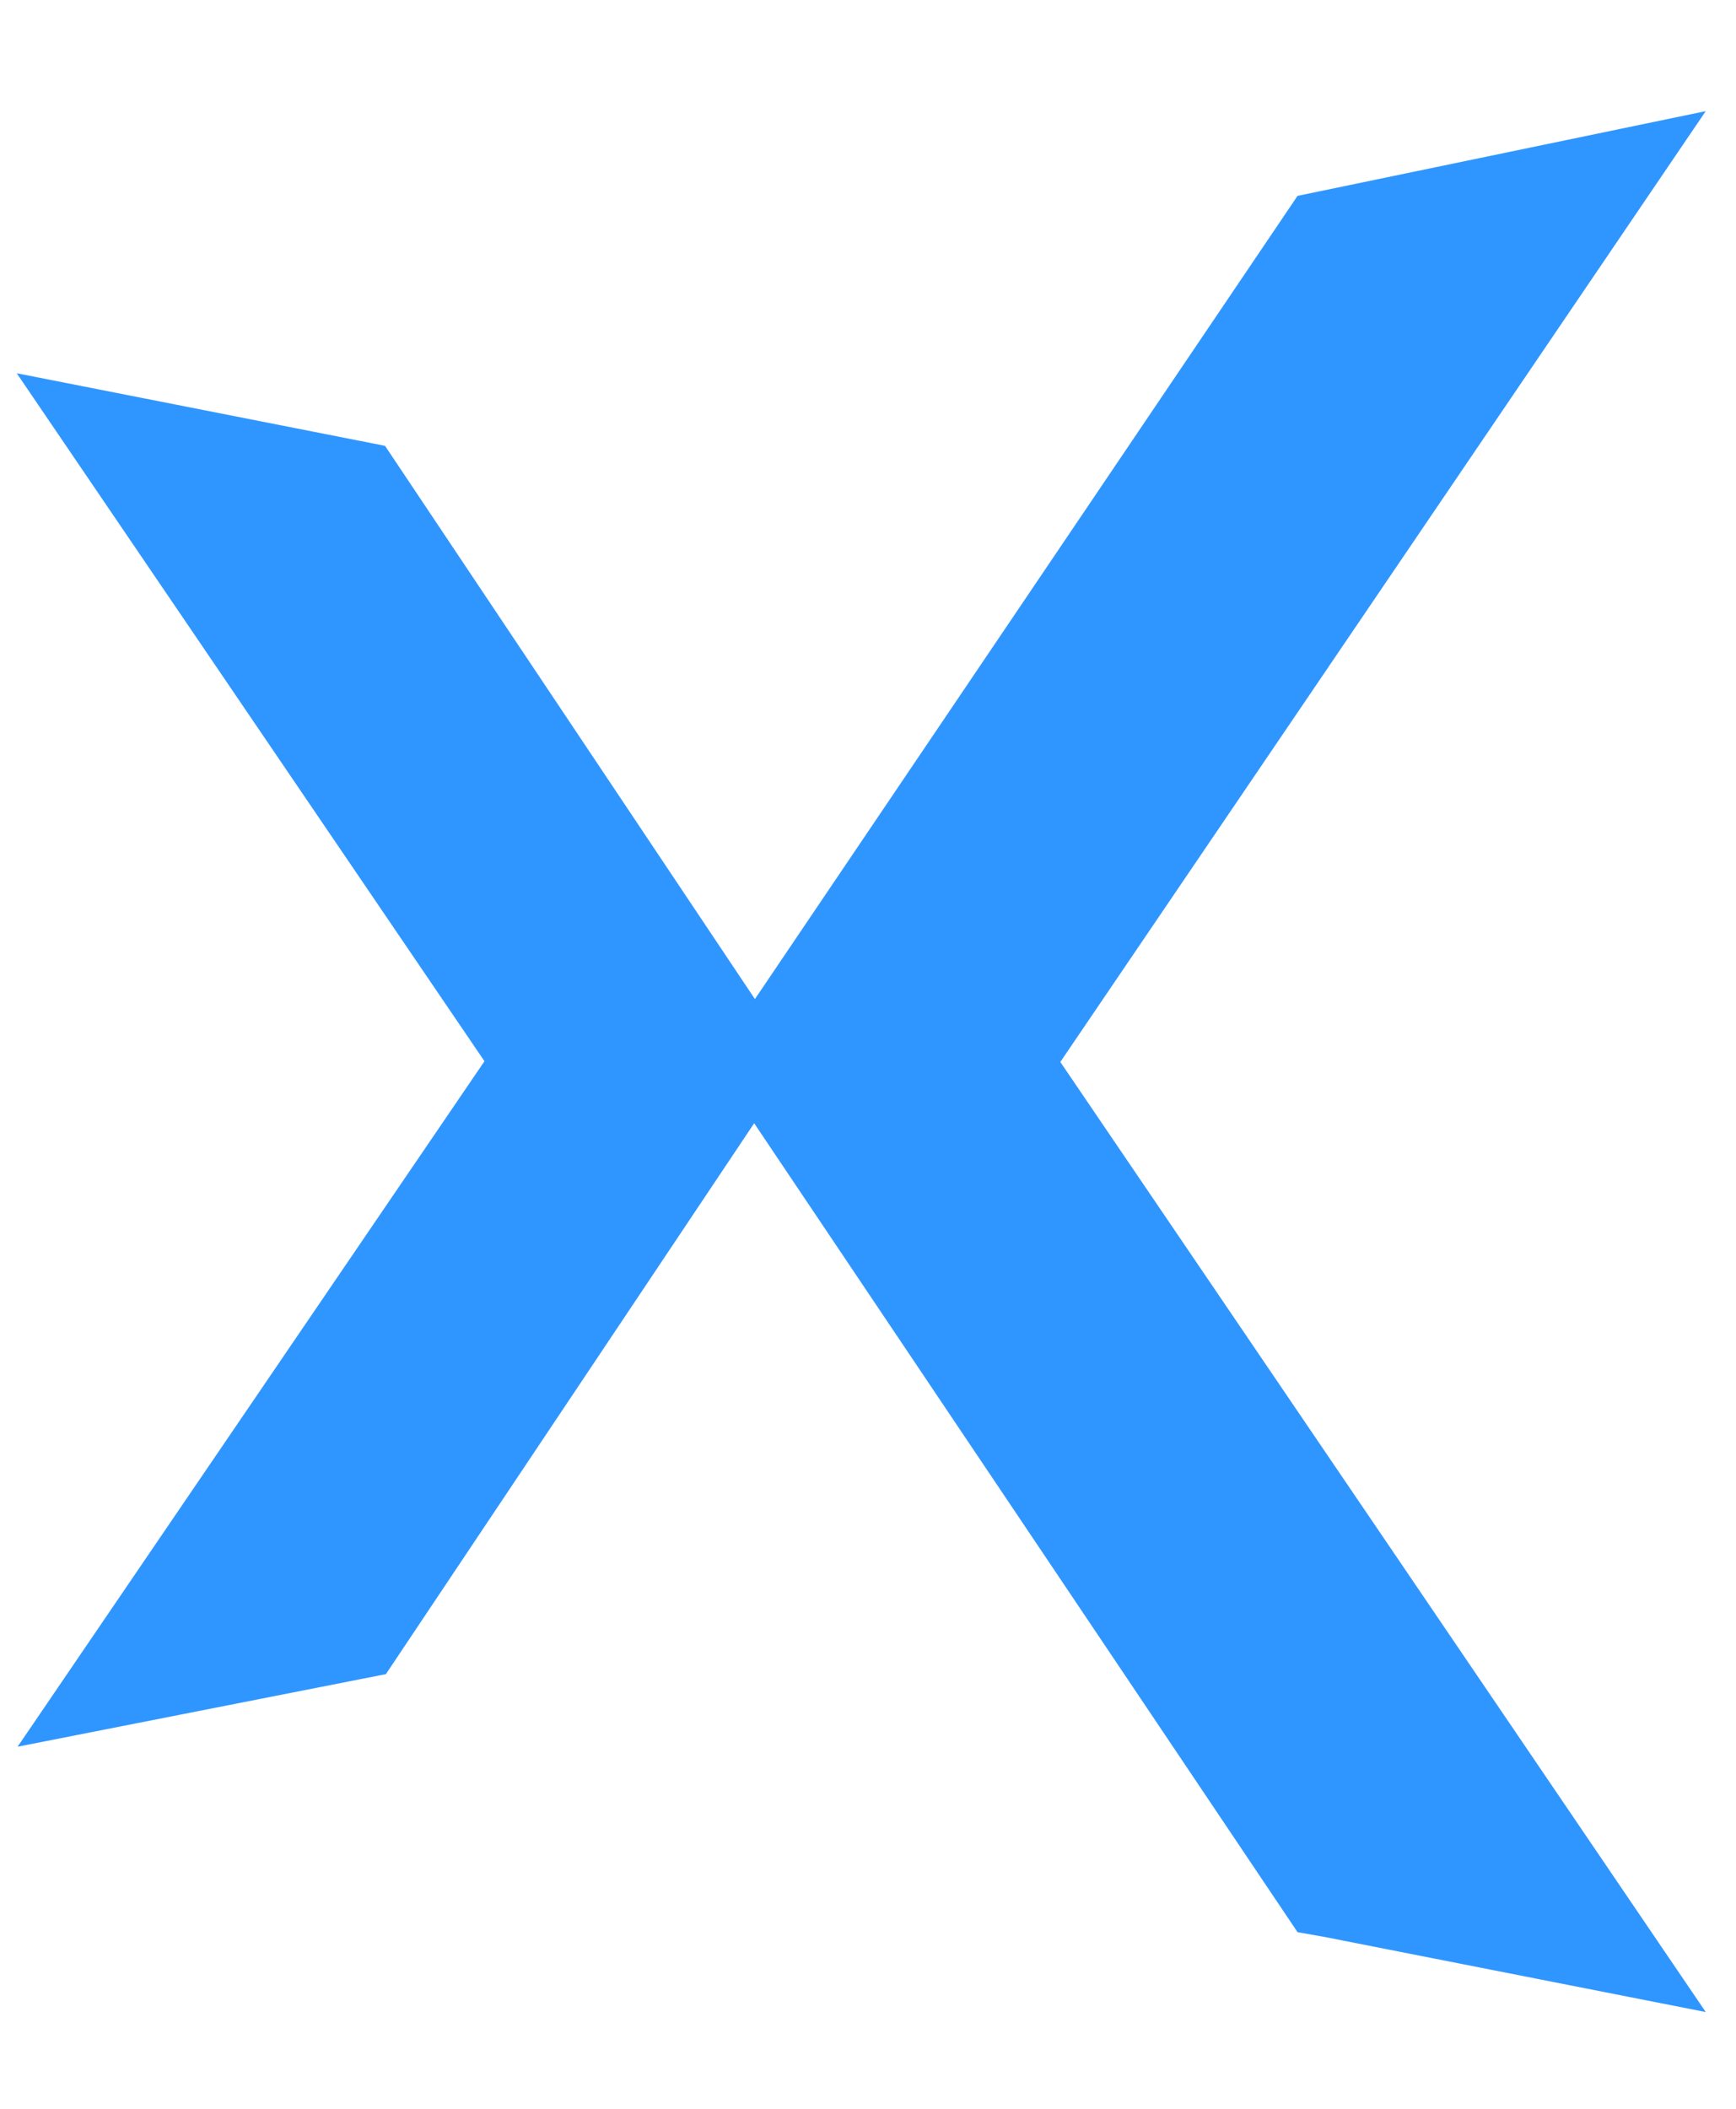
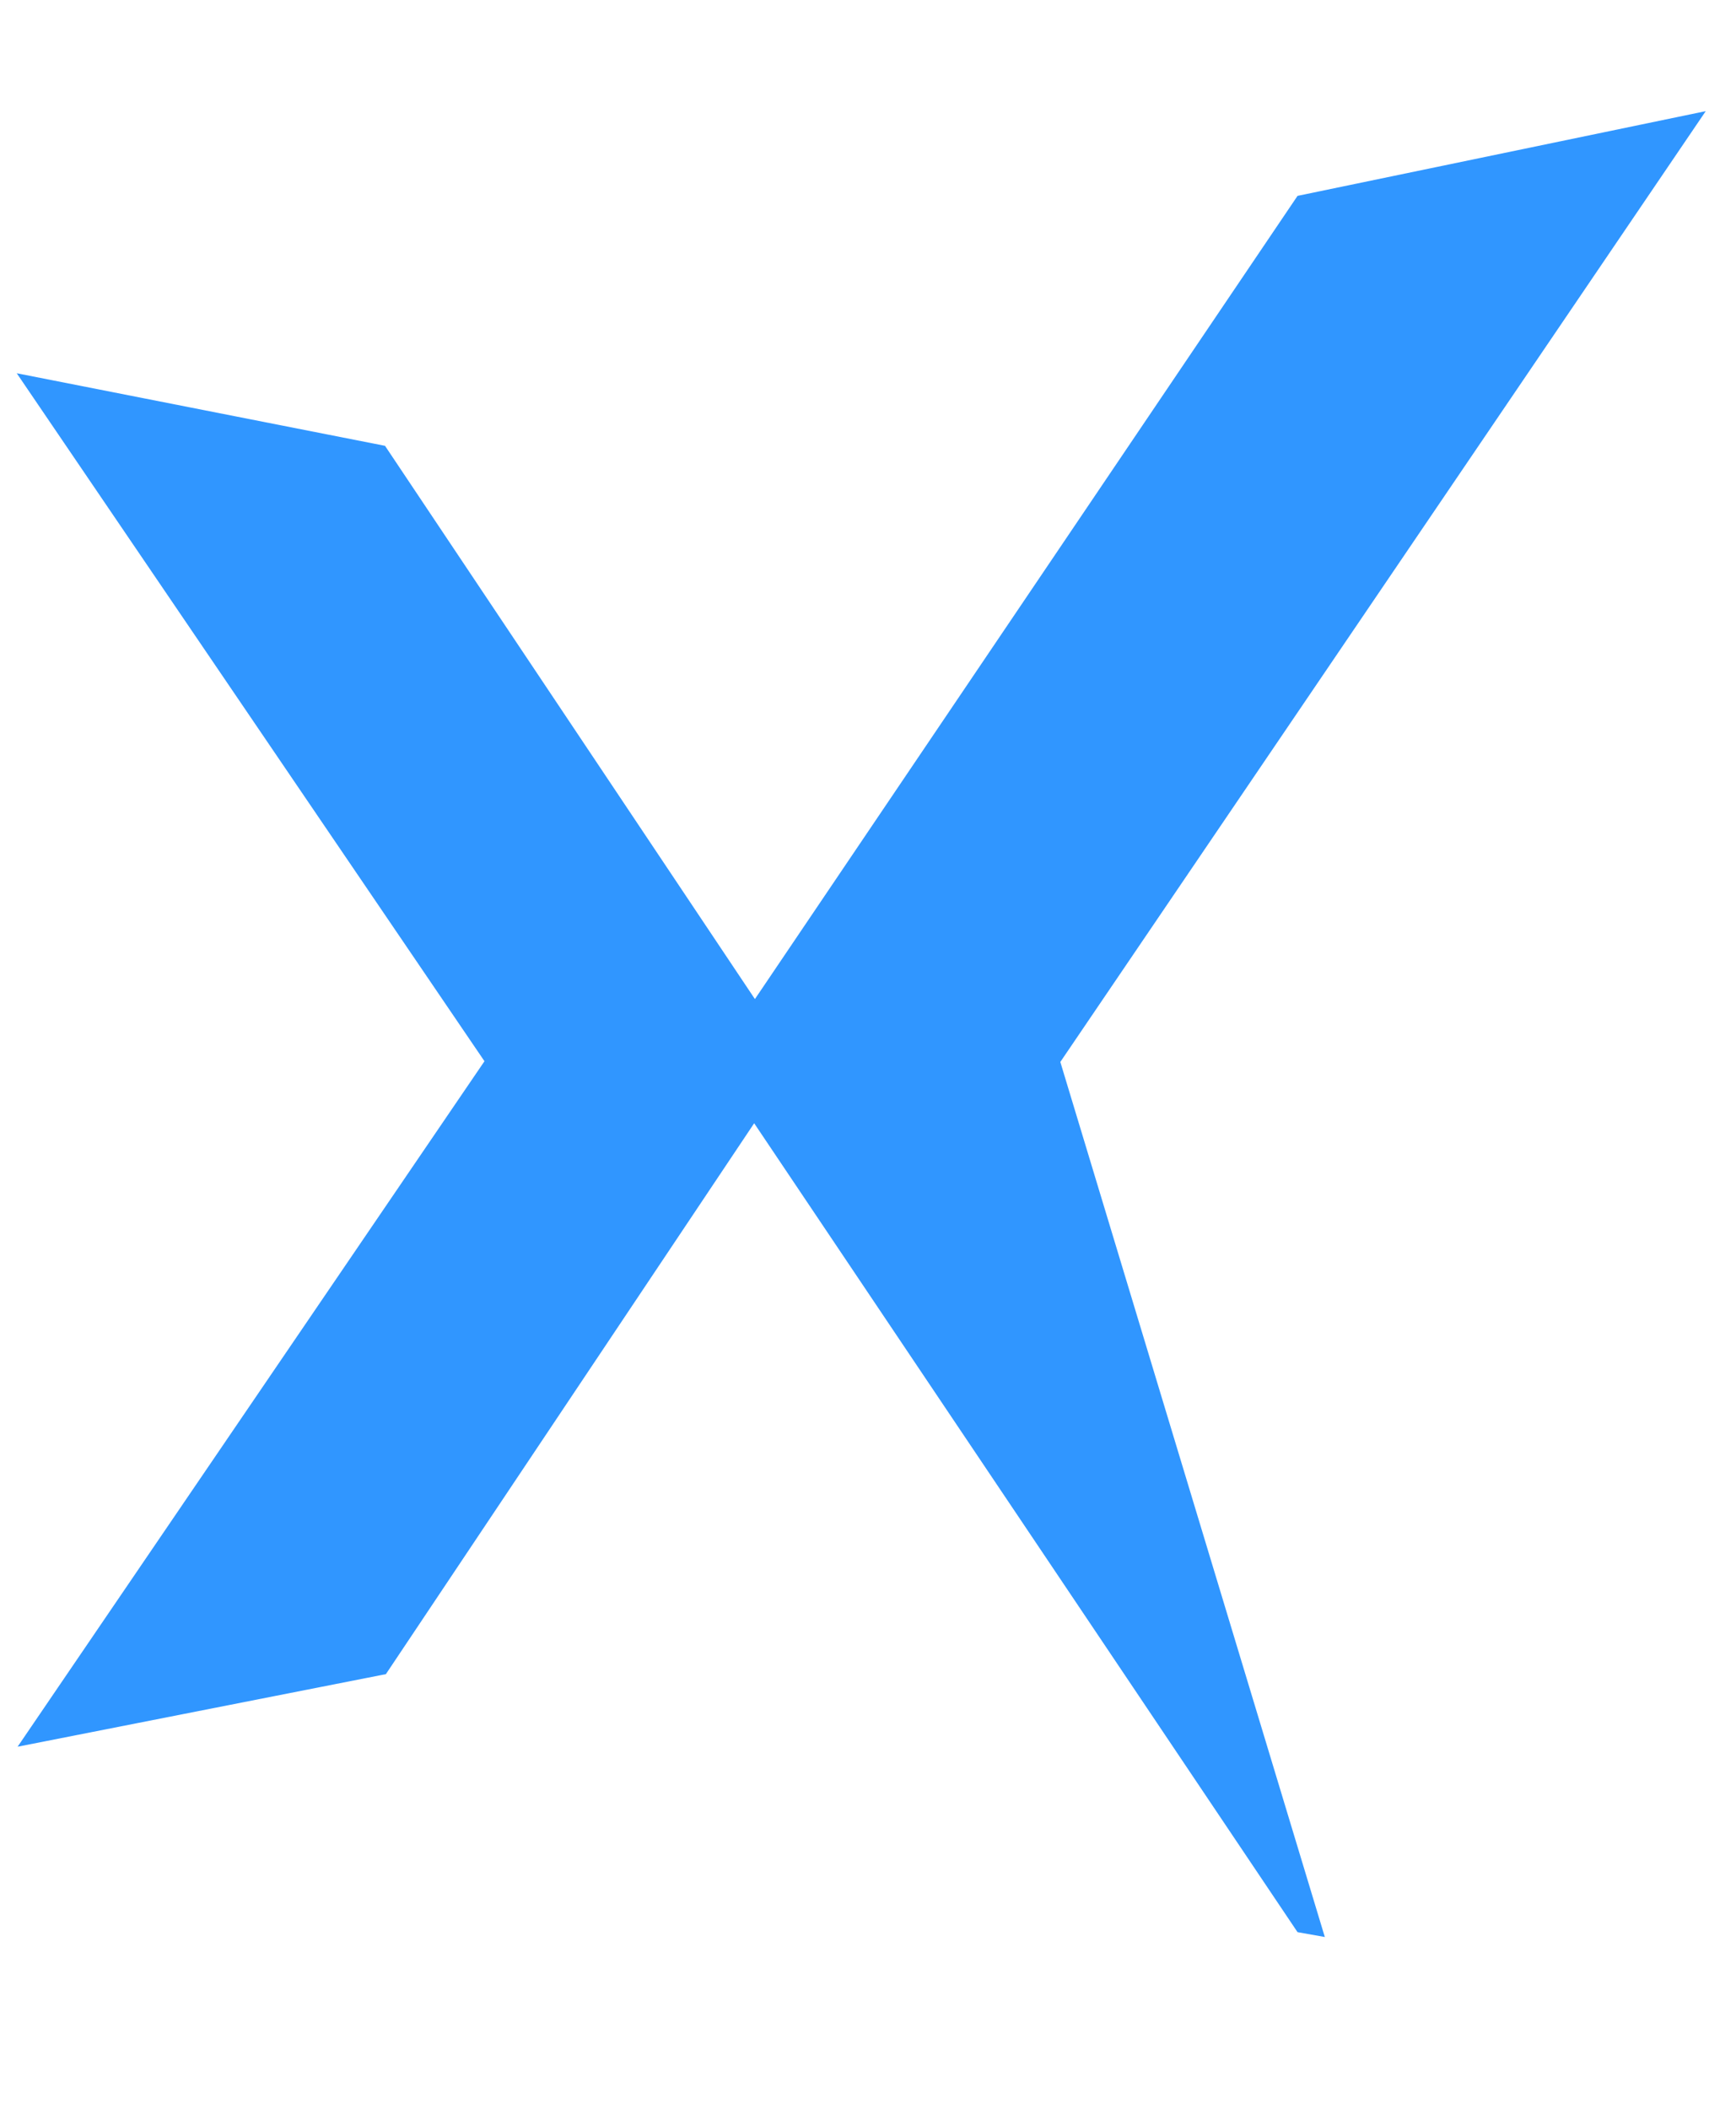
<svg xmlns="http://www.w3.org/2000/svg" width="14" height="17" viewBox="0 0 14 17" fill="none">
-   <path fill-rule="evenodd" clip-rule="evenodd" d="M6.088 8.054L10.464 1.579L13.756 0.896L8.551 8.561L13.756 16.22L10.684 15.615L10.464 15.576L6.082 9.055L3.112 13.496L0.142 14.081L3.907 8.555L0.135 3.009L3.105 3.594L6.088 8.054Z" fill="#3096FF" />
+   <path fill-rule="evenodd" clip-rule="evenodd" d="M6.088 8.054L10.464 1.579L13.756 0.896L8.551 8.561L10.684 15.615L10.464 15.576L6.082 9.055L3.112 13.496L0.142 14.081L3.907 8.555L0.135 3.009L3.105 3.594L6.088 8.054Z" fill="#3096FF" />
</svg>